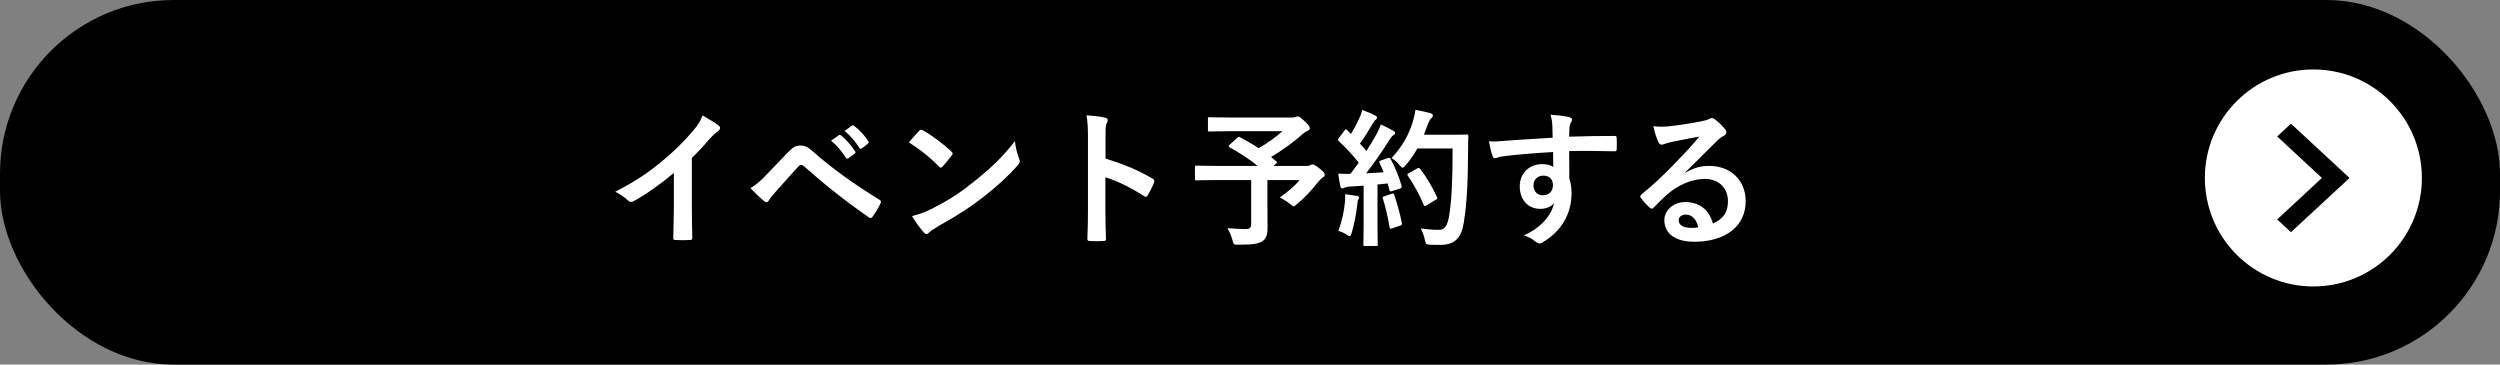
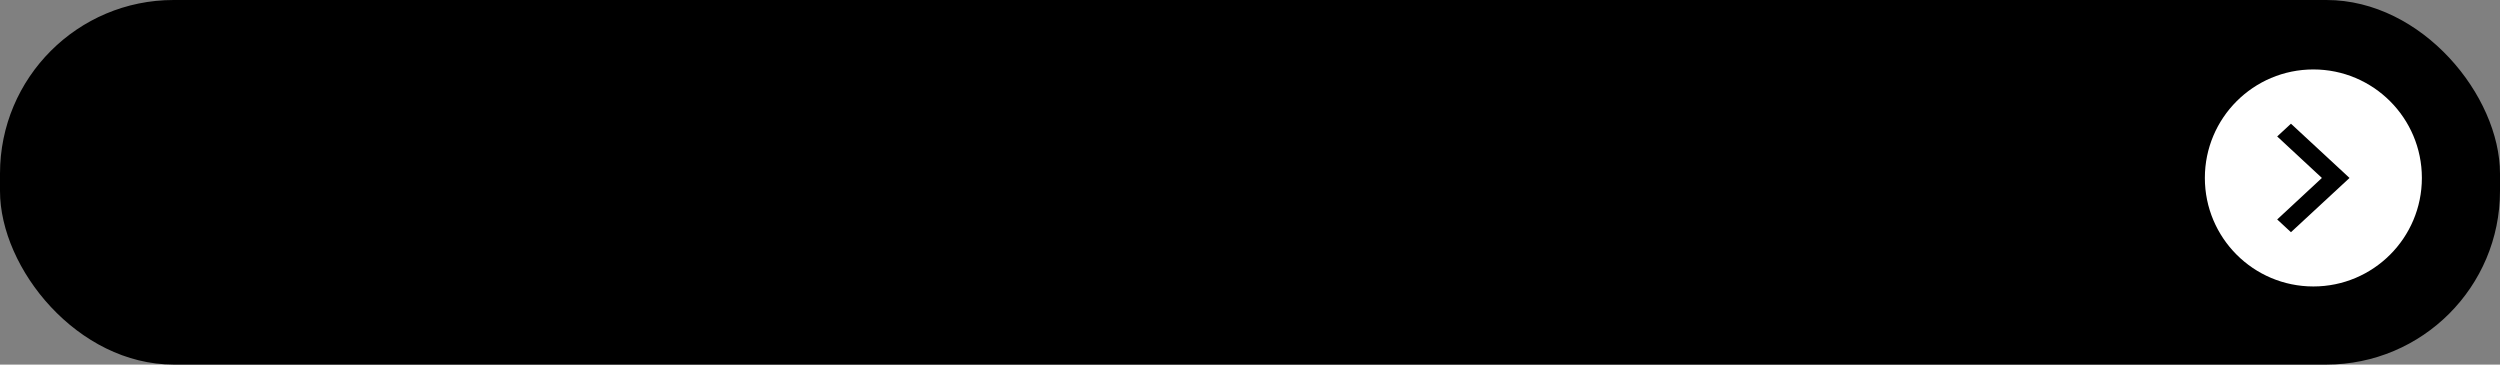
<svg xmlns="http://www.w3.org/2000/svg" width="288" height="42" viewBox="0 0 288 42" fill="none">
  <rect x="0" y="0" width="288" height="42" fill="#808080" stroke="none" />
  <rect width="288" height="42" rx="20" fill="black" />
  <circle cx="266.5" cy="20.5" r="12.5" fill="white" />
-   <path d="M79.702 18.194V23.821C79.702 24.994 79.719 25.997 79.753 27.357C79.77 27.578 79.685 27.646 79.498 27.646C78.954 27.68 78.342 27.68 77.798 27.646C77.611 27.646 77.543 27.578 77.56 27.374C77.577 26.15 77.628 25.045 77.628 23.889V19.928C76.132 21.186 74.313 22.478 72.953 23.192C72.868 23.243 72.783 23.26 72.698 23.26C72.562 23.26 72.46 23.209 72.341 23.09C71.95 22.699 71.389 22.359 70.879 22.087C73.225 20.88 74.67 19.894 76.234 18.602C77.577 17.497 78.801 16.307 79.855 15.049C80.433 14.369 80.654 14.029 80.926 13.298C81.691 13.723 82.439 14.182 82.813 14.488C82.915 14.556 82.949 14.658 82.949 14.743C82.949 14.879 82.847 15.032 82.711 15.117C82.422 15.304 82.15 15.559 81.691 16.052C81.028 16.851 80.399 17.514 79.702 18.194ZM86.454 21.679C87.134 21.254 87.542 20.914 88.188 20.234C89.021 19.384 89.854 18.517 90.653 17.667C91.333 16.953 91.656 16.766 92.183 16.766C92.71 16.766 93.033 16.902 93.662 17.463C95.821 19.384 98.422 21.237 101.278 22.988C101.499 23.09 101.533 23.26 101.431 23.447C101.125 24.059 100.836 24.535 100.547 24.926C100.462 25.045 100.377 25.113 100.292 25.113C100.224 25.113 100.173 25.096 100.105 25.045C97.402 23.175 95.022 21.288 92.574 19.112C92.472 19.027 92.387 18.993 92.302 18.993C92.183 18.993 92.115 19.044 92.03 19.129C91.197 19.996 90.432 20.914 89.259 22.206C88.8 22.716 88.664 22.937 88.579 23.073C88.494 23.209 88.392 23.294 88.273 23.294C88.205 23.294 88.12 23.26 88.035 23.175C87.576 22.801 87.066 22.308 86.454 21.679ZM95.736 16.205L96.637 15.576C96.722 15.508 96.79 15.525 96.892 15.61C97.419 16.018 98.031 16.698 98.507 17.429C98.575 17.531 98.575 17.616 98.456 17.701L97.742 18.228C97.623 18.313 97.538 18.296 97.453 18.177C96.943 17.395 96.399 16.749 95.736 16.205ZM97.3 15.083L98.15 14.471C98.252 14.403 98.303 14.42 98.405 14.505C99.034 14.981 99.646 15.661 100.02 16.256C100.088 16.358 100.105 16.46 99.969 16.562L99.289 17.089C99.153 17.191 99.068 17.14 99 17.038C98.541 16.307 97.997 15.661 97.3 15.083ZM104.695 16.409C105.069 15.95 105.562 15.423 105.885 15.083C105.953 14.998 106.038 14.947 106.123 14.947C106.191 14.947 106.259 14.981 106.344 15.032C107.211 15.491 108.622 16.528 109.591 17.446C109.693 17.548 109.744 17.616 109.744 17.684C109.744 17.752 109.71 17.82 109.642 17.905C109.387 18.245 108.826 18.925 108.588 19.18C108.503 19.265 108.452 19.316 108.384 19.316C108.316 19.316 108.248 19.265 108.163 19.18C107.143 18.126 105.919 17.157 104.695 16.409ZM105.069 24.892C105.936 24.654 106.463 24.501 107.364 24.042C109.438 22.971 110.543 22.257 112.26 20.88C114.334 19.197 115.473 18.109 116.918 16.256C117.02 17.106 117.173 17.684 117.394 18.245C117.445 18.364 117.479 18.466 117.479 18.568C117.479 18.721 117.394 18.857 117.207 19.078C116.306 20.132 114.844 21.492 113.297 22.682C111.886 23.787 110.458 24.739 108.163 26.014C107.398 26.473 107.177 26.643 107.024 26.796C106.922 26.898 106.82 26.966 106.718 26.966C106.633 26.966 106.531 26.898 106.429 26.779C106.004 26.303 105.477 25.606 105.069 24.892ZM127.356 15.831V18.262C129.43 18.908 131.079 19.571 132.762 20.574C132.949 20.676 133.034 20.795 132.949 21.016C132.728 21.577 132.456 22.104 132.218 22.495C132.15 22.614 132.082 22.682 131.997 22.682C131.946 22.682 131.878 22.665 131.81 22.597C130.246 21.594 128.716 20.846 127.339 20.421V24.178C127.339 25.283 127.373 26.286 127.407 27.51C127.424 27.714 127.339 27.765 127.101 27.765C126.608 27.799 126.081 27.799 125.588 27.765C125.35 27.765 125.265 27.714 125.265 27.51C125.316 26.252 125.333 25.249 125.333 24.161V15.797C125.333 14.522 125.282 13.961 125.163 13.281C125.945 13.332 126.795 13.417 127.288 13.553C127.526 13.604 127.611 13.706 127.611 13.842C127.611 13.944 127.56 14.08 127.475 14.233C127.356 14.454 127.356 14.879 127.356 15.831ZM141.67 16.664L142.52 15.882C142.656 15.746 142.707 15.746 142.86 15.814C143.591 16.205 144.305 16.613 145.002 17.072C146.056 16.46 146.974 15.797 147.739 15.117H141.67C140.004 15.117 139.426 15.151 139.324 15.151C139.171 15.151 139.154 15.134 139.154 14.964V13.689C139.154 13.519 139.171 13.502 139.324 13.502C139.426 13.502 140.004 13.536 141.67 13.536H148.793C149.014 13.536 149.15 13.519 149.235 13.485C149.337 13.434 149.388 13.4 149.473 13.4C149.609 13.4 149.847 13.519 150.272 13.944C150.782 14.437 150.884 14.59 150.884 14.777C150.884 14.93 150.782 15.015 150.578 15.1C150.323 15.219 150.153 15.338 149.949 15.542C149.082 16.324 147.705 17.327 146.43 18.092L147.025 18.585C147.161 18.704 147.161 18.721 146.974 18.874L146.702 19.112H150.544C150.765 19.112 150.85 19.078 150.935 19.027C151.02 18.976 151.122 18.942 151.19 18.942C151.326 18.942 151.496 18.976 152.04 19.435C152.567 19.86 152.601 19.962 152.601 20.149C152.601 20.285 152.533 20.353 152.363 20.472C152.193 20.574 152.04 20.727 151.734 21.101C151.071 21.934 150.357 22.733 149.405 23.515C149.218 23.685 149.116 23.77 149.014 23.77C148.929 23.77 148.827 23.685 148.606 23.498C148.283 23.226 147.773 22.903 147.433 22.75C148.283 22.155 149.184 21.407 149.711 20.744H146.005V23.566C146.005 24.807 146.022 25.589 146.022 26.218C146.022 27.051 145.835 27.493 145.478 27.748C144.985 28.088 144.356 28.19 142.639 28.19C142.112 28.19 142.112 28.19 141.976 27.646C141.84 27.17 141.636 26.66 141.398 26.286C142.265 26.354 142.962 26.388 143.489 26.388C143.982 26.388 144.135 26.252 144.135 25.776V20.744H139.987C138.474 20.744 137.947 20.778 137.845 20.778C137.675 20.778 137.658 20.761 137.658 20.591V19.265C137.658 19.095 137.675 19.078 137.845 19.078C137.947 19.078 138.474 19.112 139.987 19.112H144.883C143.863 18.279 142.792 17.616 141.67 16.97C141.585 16.919 141.551 16.885 141.551 16.834C141.551 16.783 141.585 16.732 141.67 16.664ZM159.095 18.483L159.877 18.211C160.081 18.143 160.115 18.16 160.2 18.313C160.744 19.316 161.169 20.387 161.458 21.39C161.509 21.577 161.475 21.662 161.254 21.73L160.353 22.019C160.166 22.07 160.098 22.053 160.064 21.9L159.86 21.135C159.469 21.186 159.078 21.22 158.687 21.254V25.929C158.687 27.493 158.721 28.071 158.721 28.156C158.721 28.326 158.704 28.343 158.534 28.343H157.242C157.072 28.343 157.055 28.326 157.055 28.156C157.055 28.054 157.089 27.493 157.089 25.929V21.39L155.491 21.492C155.202 21.509 154.964 21.577 154.862 21.628C154.777 21.679 154.709 21.713 154.607 21.713C154.488 21.713 154.437 21.594 154.403 21.424C154.318 21.016 154.25 20.625 154.165 19.996C154.675 20.03 155.134 20.047 155.576 20.03L156.528 18.738C155.831 17.871 155.066 17.038 154.233 16.256C154.165 16.188 154.131 16.154 154.131 16.103C154.131 16.052 154.182 15.984 154.25 15.882L154.879 15.049C154.947 14.947 154.998 14.896 155.049 14.896C155.1 14.896 155.134 14.93 155.202 14.998L155.627 15.44C155.967 14.879 156.256 14.352 156.545 13.723C156.766 13.264 156.851 12.992 156.936 12.669C157.395 12.839 157.99 13.077 158.415 13.298C158.568 13.383 158.636 13.468 158.636 13.57C158.636 13.655 158.568 13.723 158.483 13.791C158.347 13.893 158.279 13.978 158.16 14.199C157.616 15.134 157.191 15.814 156.664 16.545C156.919 16.834 157.174 17.106 157.412 17.395C157.803 16.783 158.177 16.154 158.551 15.508C158.755 15.134 158.942 14.709 159.078 14.335C159.588 14.573 160.115 14.828 160.506 15.066C160.659 15.151 160.71 15.219 160.71 15.321C160.71 15.44 160.659 15.508 160.523 15.576C160.353 15.678 160.217 15.865 159.962 16.273C159.095 17.65 158.16 18.959 157.378 19.962C158.041 19.928 158.738 19.894 159.401 19.843C159.248 19.469 159.095 19.112 158.925 18.772C158.84 18.602 158.874 18.568 159.095 18.483ZM167.34 17.106H163.277C162.92 17.752 162.495 18.398 161.951 19.01C161.764 19.214 161.679 19.316 161.577 19.316C161.492 19.316 161.39 19.214 161.22 19.01C160.914 18.636 160.608 18.381 160.302 18.211C161.628 16.783 162.291 15.491 162.733 14.097C162.869 13.655 162.988 13.179 163.056 12.652C163.702 12.771 164.365 12.924 164.705 13.009C164.926 13.077 165.062 13.162 165.062 13.281C165.062 13.417 165.045 13.468 164.892 13.621C164.756 13.74 164.586 14.012 164.416 14.488C164.297 14.828 164.178 15.185 164.025 15.525H167.238C168.462 15.525 168.853 15.491 168.955 15.491C169.125 15.491 169.159 15.525 169.159 15.695C169.125 16.171 169.125 16.63 169.125 17.106C169.108 21.016 168.989 23.379 168.632 25.623C168.36 27.357 167.646 28.173 166.048 28.207C165.691 28.207 165.215 28.224 164.773 28.19C164.263 28.156 164.263 28.156 164.144 27.612C164.042 27.153 163.855 26.643 163.668 26.32C164.586 26.439 165.164 26.49 165.827 26.473C166.456 26.473 166.745 25.912 166.915 25.011C167.238 23.175 167.34 20.642 167.34 17.106ZM162.308 19.945L163.26 19.401C163.447 19.299 163.498 19.333 163.6 19.452C164.348 20.404 165.028 21.577 165.538 22.699C165.623 22.869 165.589 22.92 165.385 23.022L164.314 23.668C164.127 23.787 164.059 23.753 163.991 23.566C163.498 22.359 162.886 21.288 162.206 20.285C162.087 20.115 162.087 20.064 162.308 19.945ZM154.182 26.592C154.59 25.47 154.828 24.416 154.93 23.328C154.964 23.005 154.981 22.75 154.964 22.376C155.474 22.444 155.933 22.495 156.273 22.563C156.477 22.597 156.562 22.682 156.562 22.767C156.562 22.852 156.511 22.92 156.46 23.022C156.409 23.09 156.392 23.294 156.358 23.566C156.256 24.552 156.001 25.861 155.712 26.83C155.644 27.085 155.576 27.204 155.474 27.204C155.389 27.204 155.27 27.136 155.083 27C154.845 26.83 154.42 26.66 154.182 26.592ZM159.469 22.614L160.319 22.325C160.523 22.257 160.557 22.291 160.625 22.478C160.931 23.396 161.305 24.671 161.492 25.691C161.526 25.878 161.509 25.929 161.288 25.997L160.387 26.303C160.132 26.388 160.115 26.337 160.081 26.167C159.911 25.13 159.571 23.685 159.316 22.903C159.248 22.716 159.265 22.682 159.469 22.614ZM178.866 15.865C178.849 15.338 178.849 14.913 178.832 14.454C178.798 13.961 178.764 13.723 178.628 13.213C179.393 13.264 180.209 13.366 180.617 13.451C180.906 13.502 181.093 13.621 181.093 13.774C181.093 13.91 181.042 13.995 180.94 14.165C180.889 14.267 180.838 14.437 180.804 14.658C180.787 14.879 180.787 15.1 180.77 15.746C182.606 15.678 184.357 15.661 185.989 15.661C186.193 15.661 186.227 15.695 186.244 15.916C186.261 16.341 186.261 16.783 186.244 17.208C186.244 17.395 186.159 17.446 185.955 17.429C184.187 17.378 182.538 17.378 180.77 17.395C180.77 18.432 180.77 19.52 180.787 20.557C180.957 21.016 181.042 21.679 181.042 22.24C181.042 24.212 180.243 26.269 178.016 27.731C177.727 27.918 177.506 28.054 177.353 28.054C177.2 28.054 177.013 27.935 176.843 27.799C176.452 27.476 175.993 27.255 175.551 27.119C177.54 26.235 178.73 24.807 179.036 23.379C178.696 23.872 177.999 24.059 177.438 24.059C176.095 24.059 175.075 23.09 175.075 21.458C175.075 19.877 176.265 18.908 177.642 18.908C178.152 18.908 178.662 19.01 178.934 19.248C178.934 18.653 178.917 18.075 178.917 17.514C176.775 17.633 174.378 17.837 173.035 18.024C172.661 18.075 172.389 18.228 172.236 18.228C172.066 18.228 171.998 18.16 171.947 17.99C171.811 17.65 171.658 16.97 171.522 16.273C172.151 16.341 172.695 16.273 173.596 16.205C174.633 16.12 176.826 15.984 178.866 15.865ZM177.778 20.234C177.251 20.234 176.656 20.591 176.656 21.339C176.656 22.087 177.132 22.495 177.744 22.495C178.373 22.495 178.9 22.104 178.9 21.322C178.9 20.625 178.458 20.234 177.778 20.234ZM194.165 19.826L194.182 19.877C195.134 19.333 195.933 19.112 196.885 19.112C199.367 19.112 201.101 20.744 201.101 23.192C201.101 26.031 198.806 27.85 195.168 27.85C193.026 27.85 191.734 26.932 191.734 25.351C191.734 24.212 192.805 23.277 194.131 23.277C195.729 23.277 196.902 24.127 197.327 25.759C198.517 25.215 199.061 24.467 199.061 23.175C199.061 21.628 197.973 20.608 196.392 20.608C194.981 20.608 193.417 21.237 192.04 22.41C191.547 22.852 191.071 23.345 190.561 23.855C190.442 23.974 190.357 24.042 190.272 24.042C190.204 24.042 190.119 23.991 190.017 23.889C189.66 23.583 189.286 23.141 189.014 22.784C188.912 22.648 188.963 22.529 189.099 22.393C190.425 21.322 191.598 20.234 193.128 18.636C194.182 17.548 194.981 16.698 195.763 15.729C194.743 15.916 193.536 16.154 192.482 16.375C192.261 16.426 192.04 16.477 191.768 16.579C191.683 16.613 191.513 16.664 191.428 16.664C191.258 16.664 191.139 16.579 191.054 16.375C190.85 15.984 190.697 15.508 190.459 14.539C190.969 14.607 191.53 14.607 192.04 14.573C193.077 14.471 194.573 14.25 195.899 13.995C196.324 13.91 196.664 13.825 196.834 13.74C196.919 13.689 197.072 13.604 197.157 13.604C197.327 13.604 197.429 13.655 197.548 13.74C198.058 14.131 198.398 14.471 198.687 14.828C198.823 14.981 198.874 15.1 198.874 15.236C198.874 15.406 198.772 15.559 198.585 15.644C198.296 15.78 198.16 15.899 197.837 16.188C196.596 17.395 195.457 18.585 194.165 19.826ZM195.644 26.184C195.423 25.249 194.913 24.722 194.199 24.722C193.706 24.722 193.383 25.011 193.383 25.368C193.383 25.895 193.842 26.252 194.862 26.252C195.168 26.252 195.389 26.235 195.644 26.184Z" fill="white" />
  <path d="M262.332 25.281L267.483 20.5L262.332 15.719L263.918 14.25L270.665 20.5L263.918 26.75L262.332 25.281Z" fill="black" />
</svg>